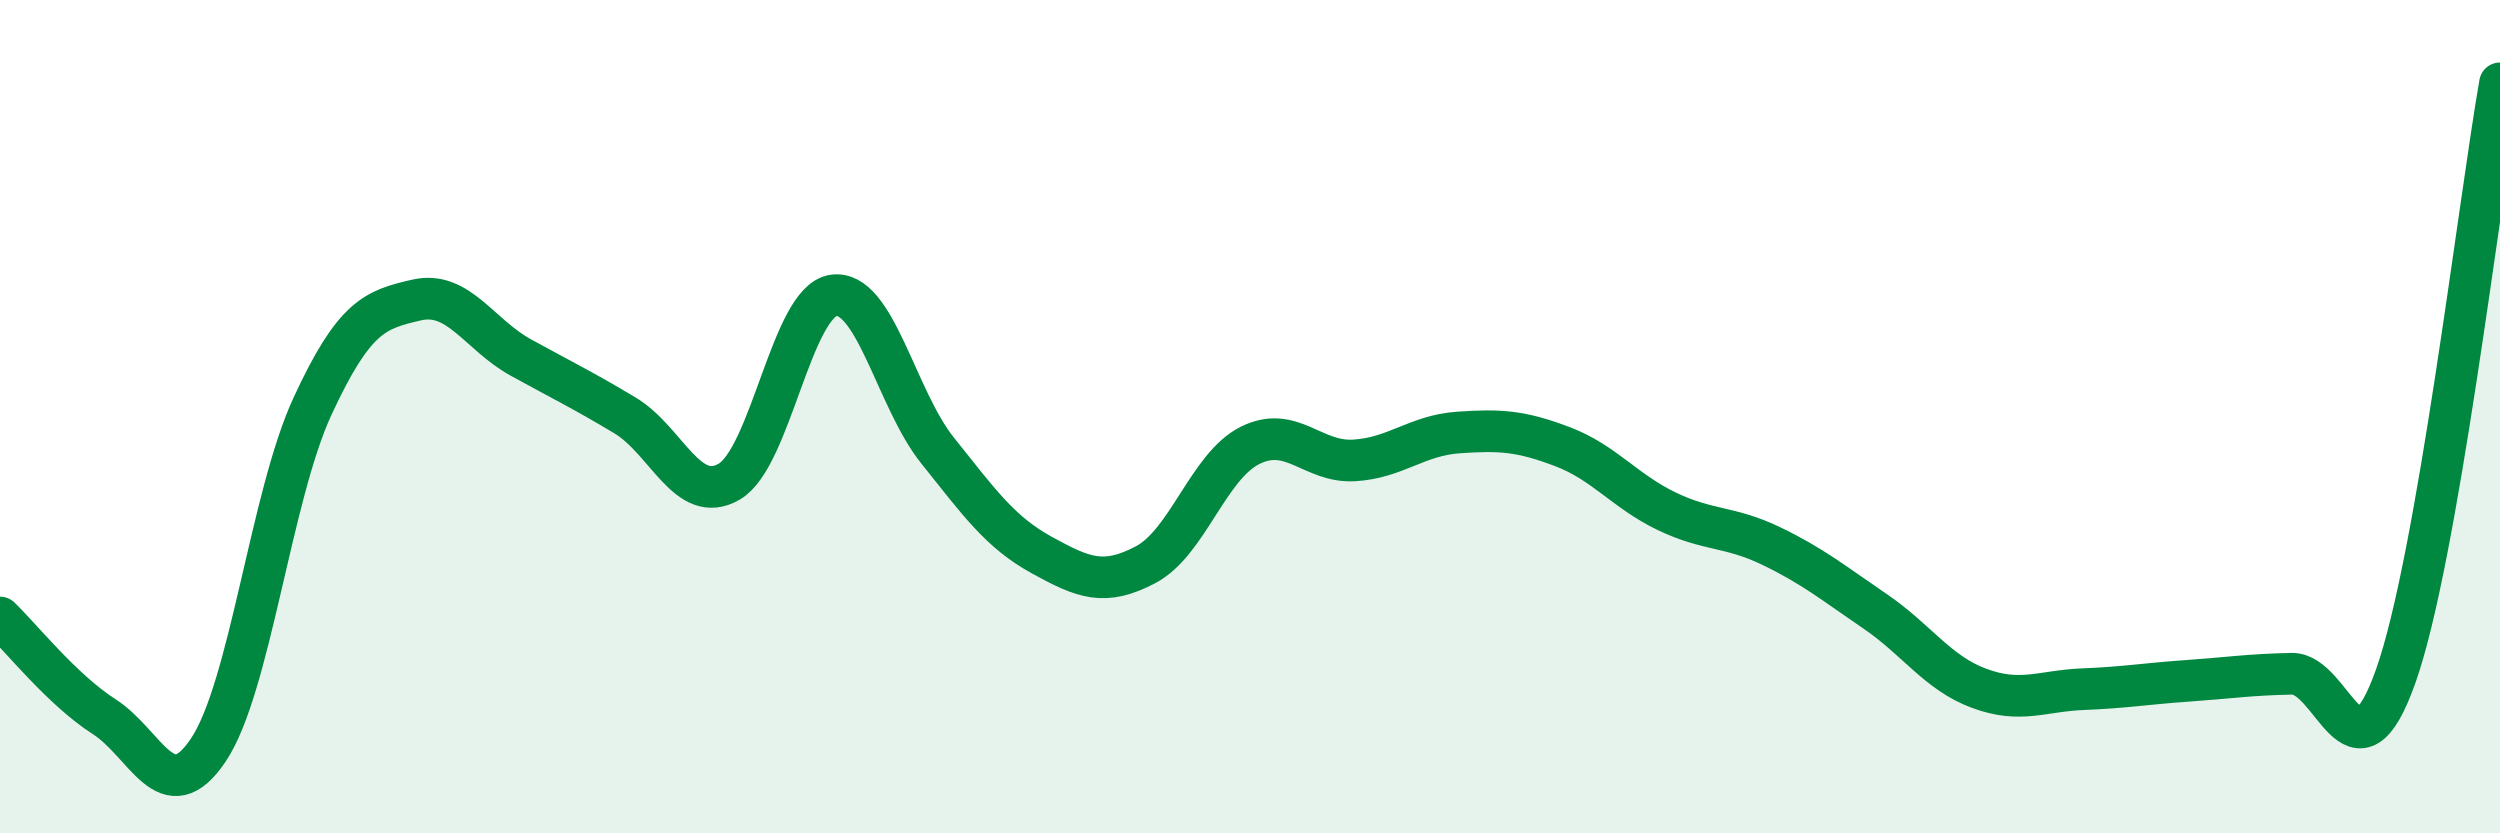
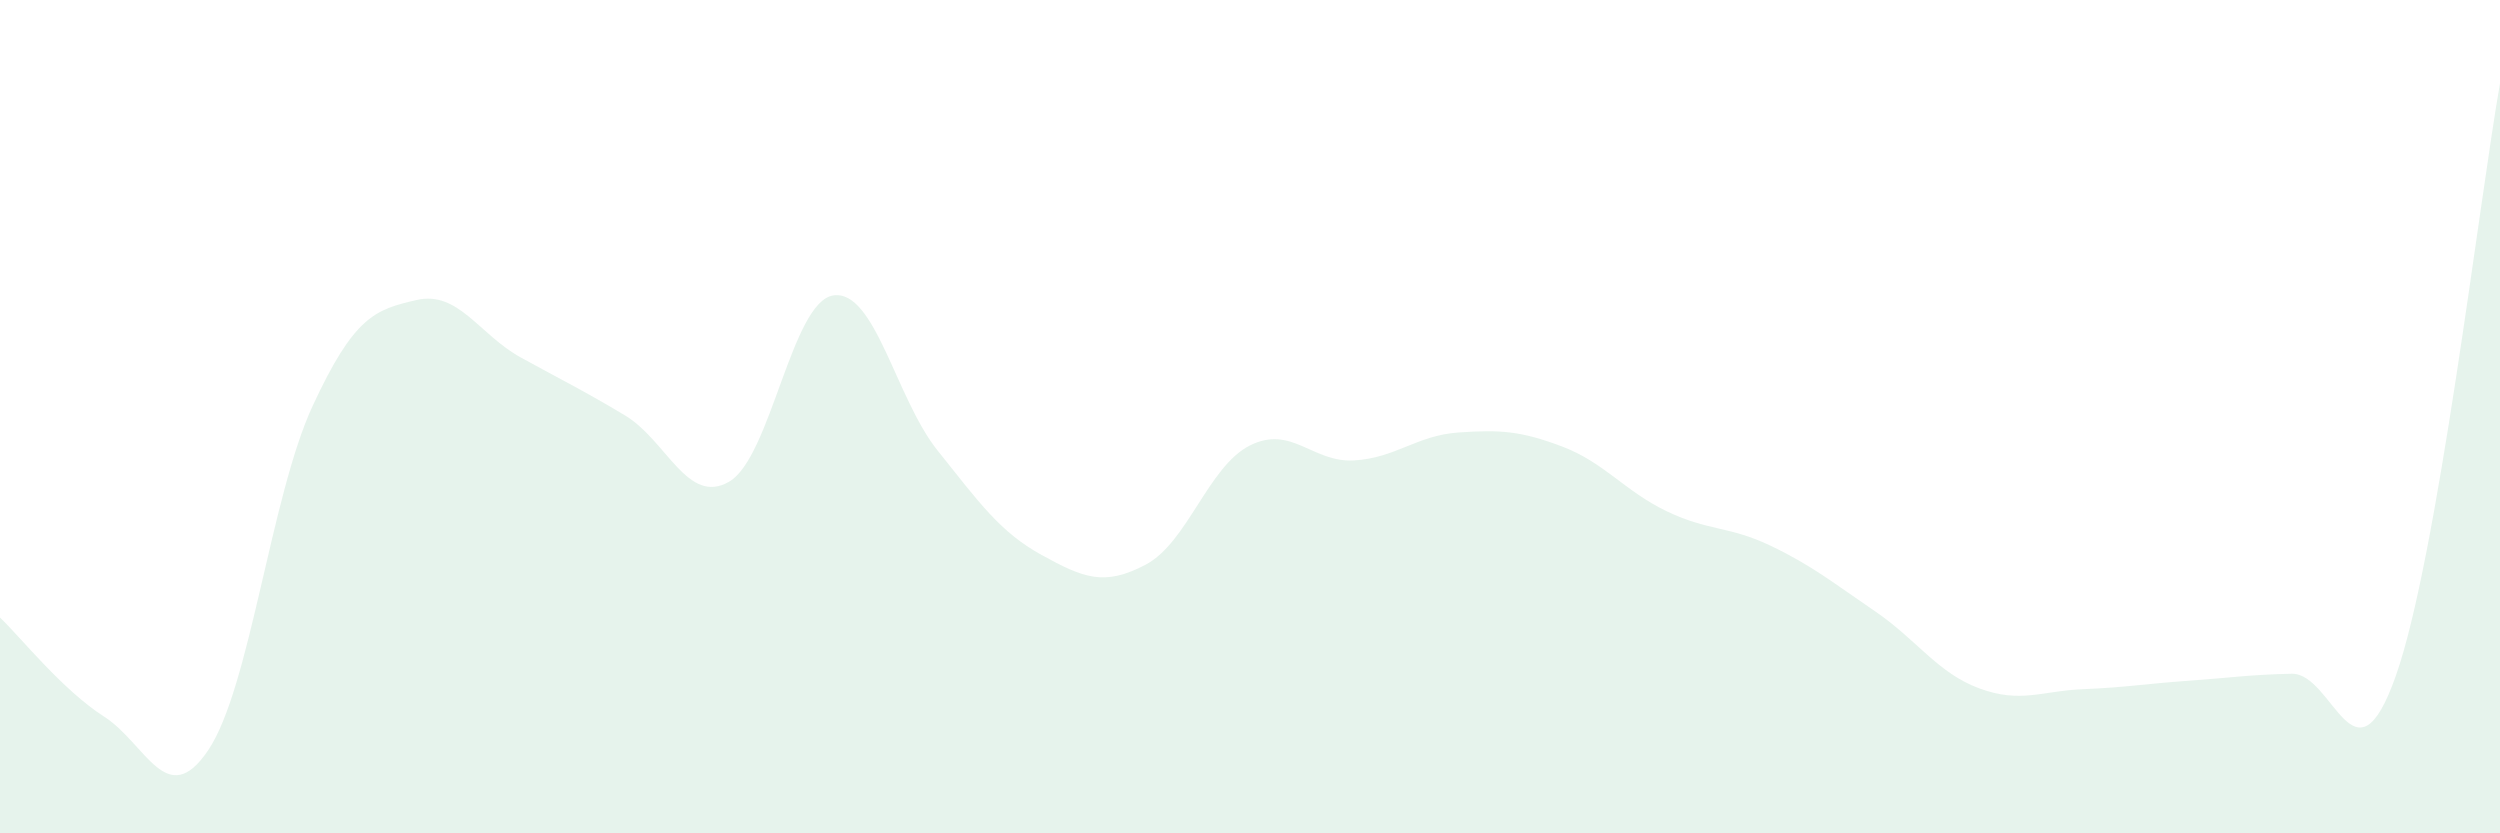
<svg xmlns="http://www.w3.org/2000/svg" width="60" height="20" viewBox="0 0 60 20">
  <path d="M 0,14.82 C 0.5,15.3 1.5,16.56 2.5,17.2 C 3.5,17.84 4,19.49 5,18 C 6,16.51 6.5,11.91 7.5,9.75 C 8.5,7.59 9,7.43 10,7.2 C 11,6.97 11.5,8.03 12.5,8.58 C 13.5,9.13 14,9.37 15,9.97 C 16,10.57 16.5,12.14 17.5,11.56 C 18.5,10.98 19,7.24 20,7.09 C 21,6.94 21.5,9.56 22.5,10.81 C 23.5,12.06 24,12.77 25,13.32 C 26,13.87 26.5,14.08 27.5,13.55 C 28.5,13.02 29,11.19 30,10.69 C 31,10.19 31.5,11.11 32.5,11.05 C 33.5,10.99 34,10.45 35,10.38 C 36,10.31 36.5,10.34 37.5,10.72 C 38.5,11.1 39,11.79 40,12.27 C 41,12.75 41.5,12.62 42.5,13.1 C 43.5,13.58 44,13.99 45,14.67 C 46,15.35 46.5,16.15 47.5,16.52 C 48.5,16.89 49,16.58 50,16.54 C 51,16.5 51.5,16.41 52.5,16.34 C 53.5,16.27 54,16.19 55,16.17 C 56,16.15 56.5,19.05 57.5,16.22 C 58.5,13.39 59.5,4.84 60,2L60 20L0 20Z" fill="#008740" opacity="0.1" stroke-linecap="round" stroke-linejoin="round" />
-   <path d="M 0,14.82 C 0.5,15.3 1.5,16.56 2.5,17.2 C 3.5,17.84 4,19.49 5,18 C 6,16.51 6.5,11.91 7.5,9.75 C 8.5,7.59 9,7.43 10,7.2 C 11,6.97 11.5,8.03 12.5,8.58 C 13.5,9.13 14,9.37 15,9.97 C 16,10.57 16.5,12.14 17.5,11.56 C 18.5,10.98 19,7.24 20,7.09 C 21,6.94 21.5,9.56 22.5,10.81 C 23.5,12.06 24,12.77 25,13.32 C 26,13.87 26.5,14.08 27.5,13.55 C 28.5,13.02 29,11.19 30,10.69 C 31,10.19 31.5,11.11 32.5,11.05 C 33.5,10.99 34,10.45 35,10.38 C 36,10.31 36.5,10.34 37.5,10.72 C 38.5,11.1 39,11.79 40,12.27 C 41,12.75 41.5,12.62 42.5,13.1 C 43.5,13.58 44,13.99 45,14.67 C 46,15.35 46.5,16.15 47.5,16.52 C 48.5,16.89 49,16.58 50,16.54 C 51,16.5 51.5,16.41 52.5,16.34 C 53.5,16.27 54,16.19 55,16.17 C 56,16.15 56.5,19.05 57.5,16.22 C 58.5,13.39 59.5,4.84 60,2" stroke="#008740" stroke-width="1" fill="none" stroke-linecap="round" stroke-linejoin="round" />
</svg>